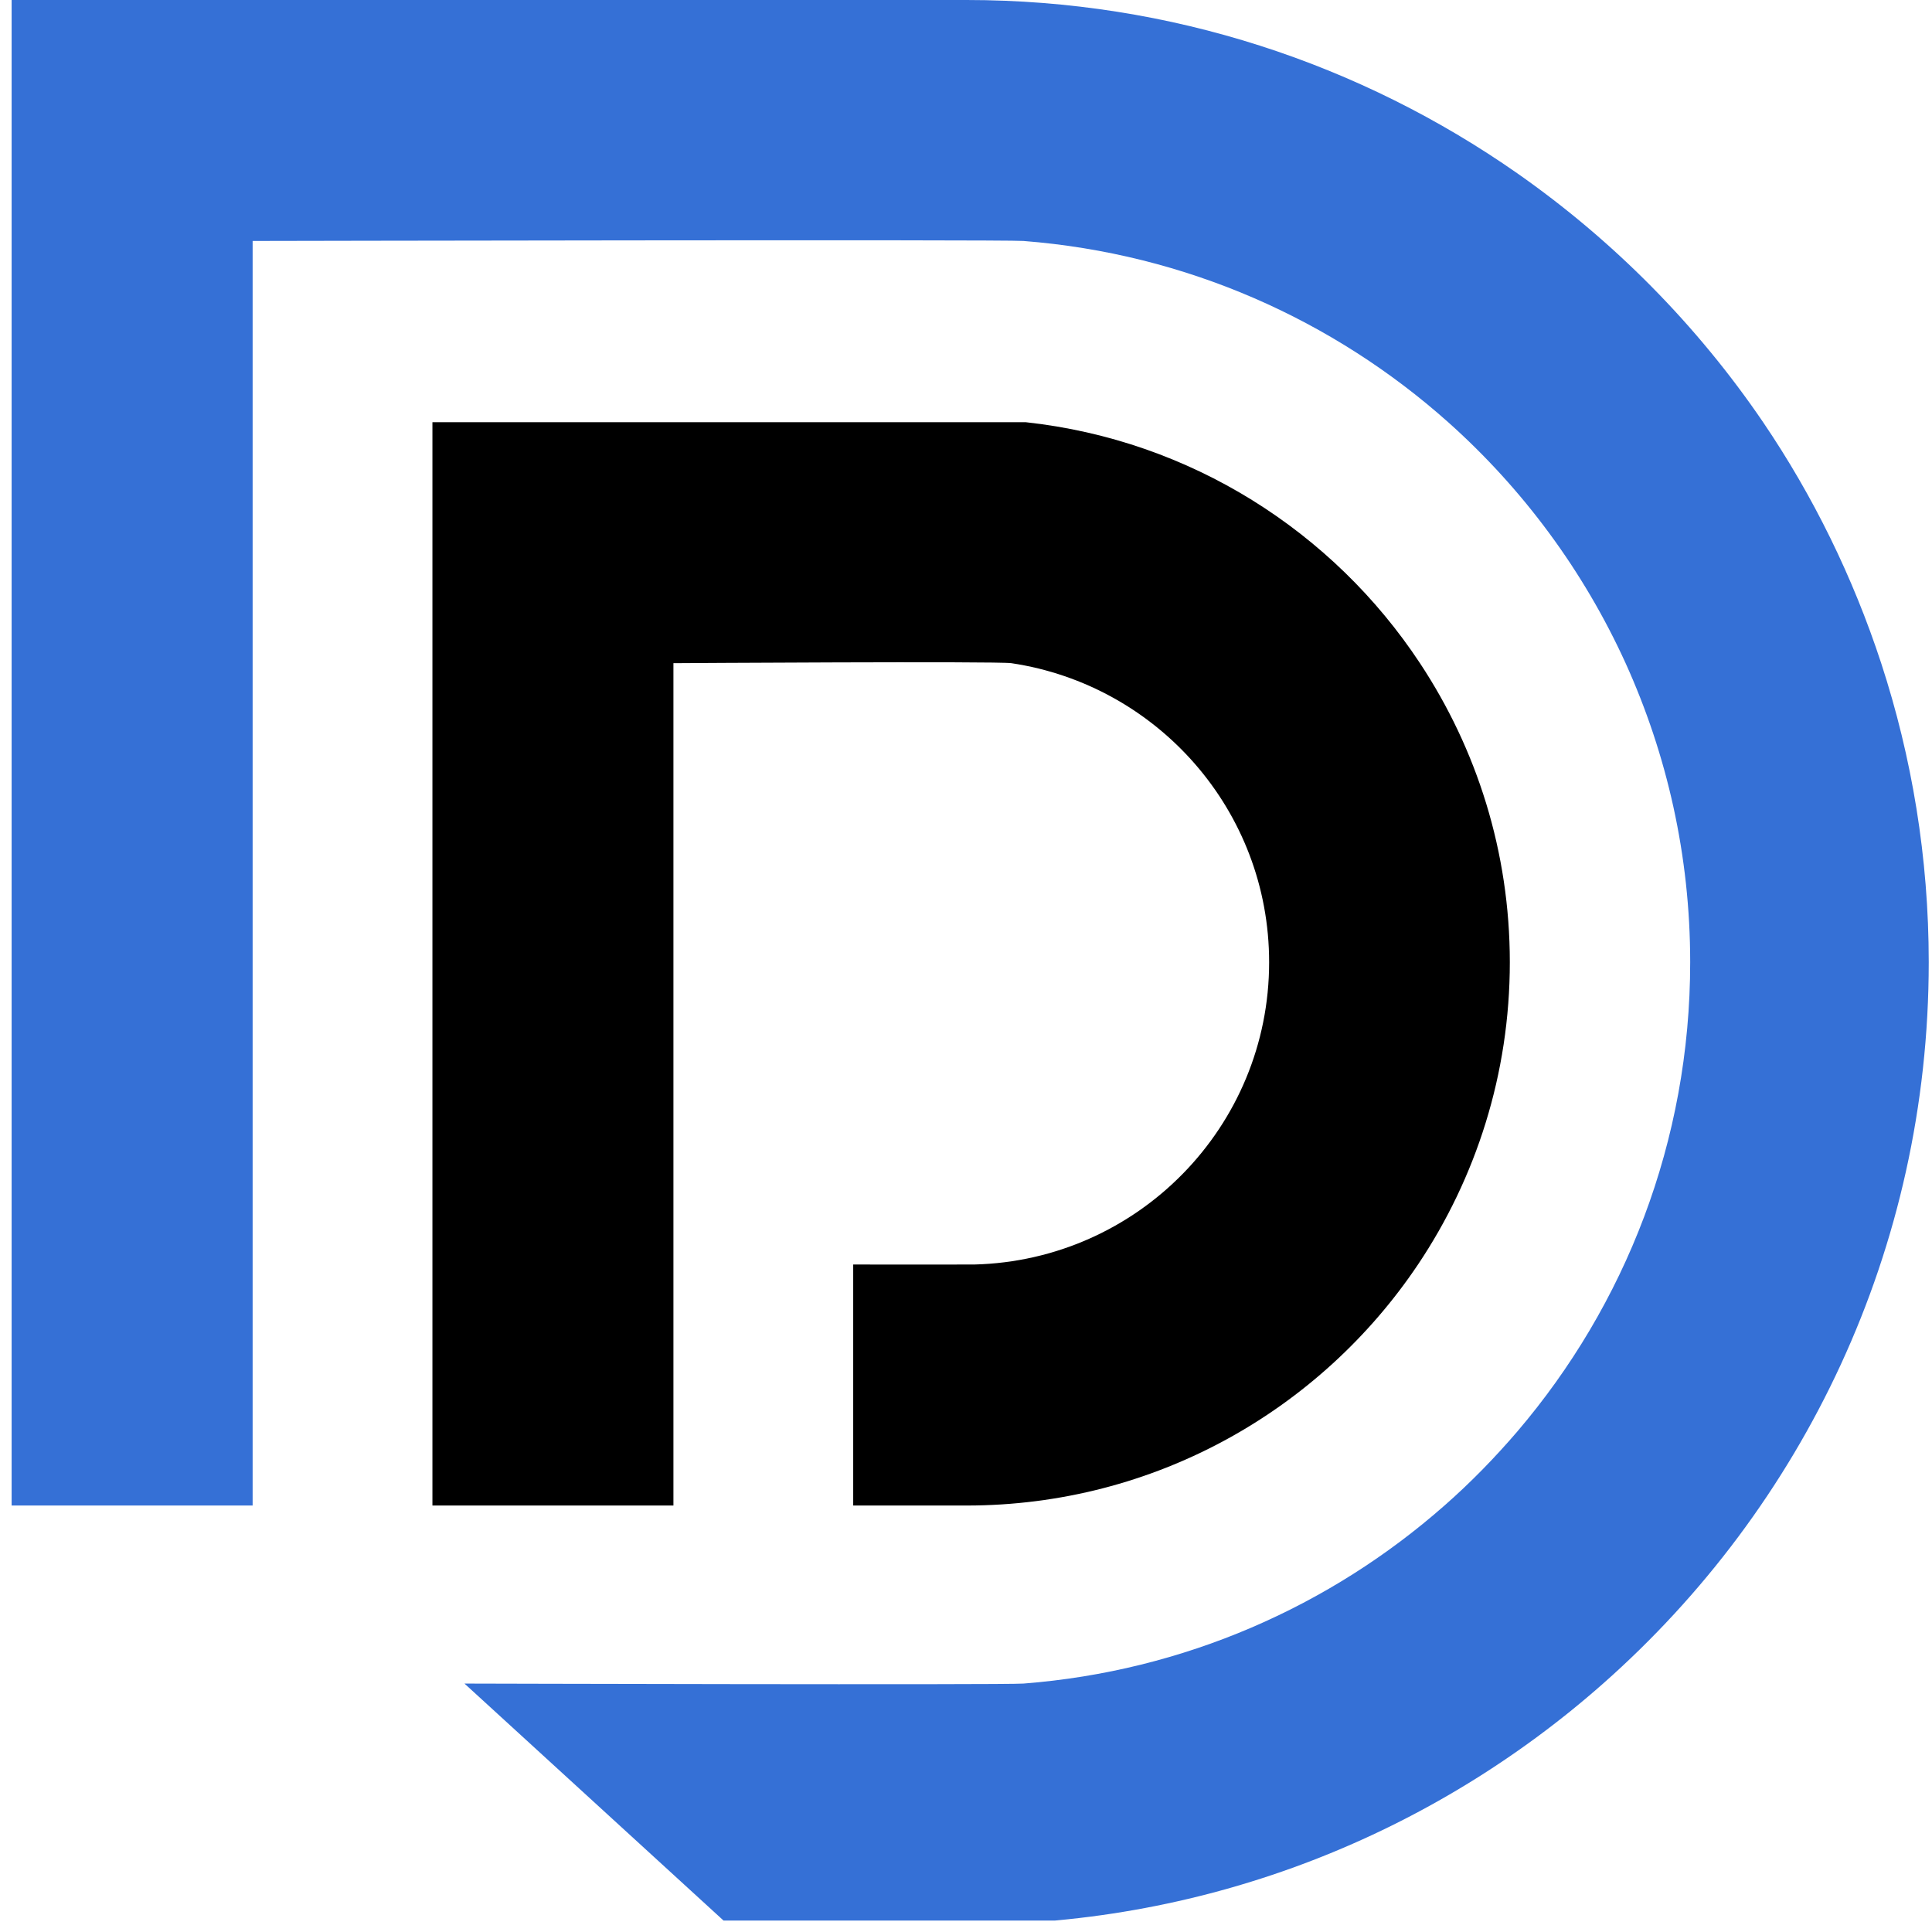
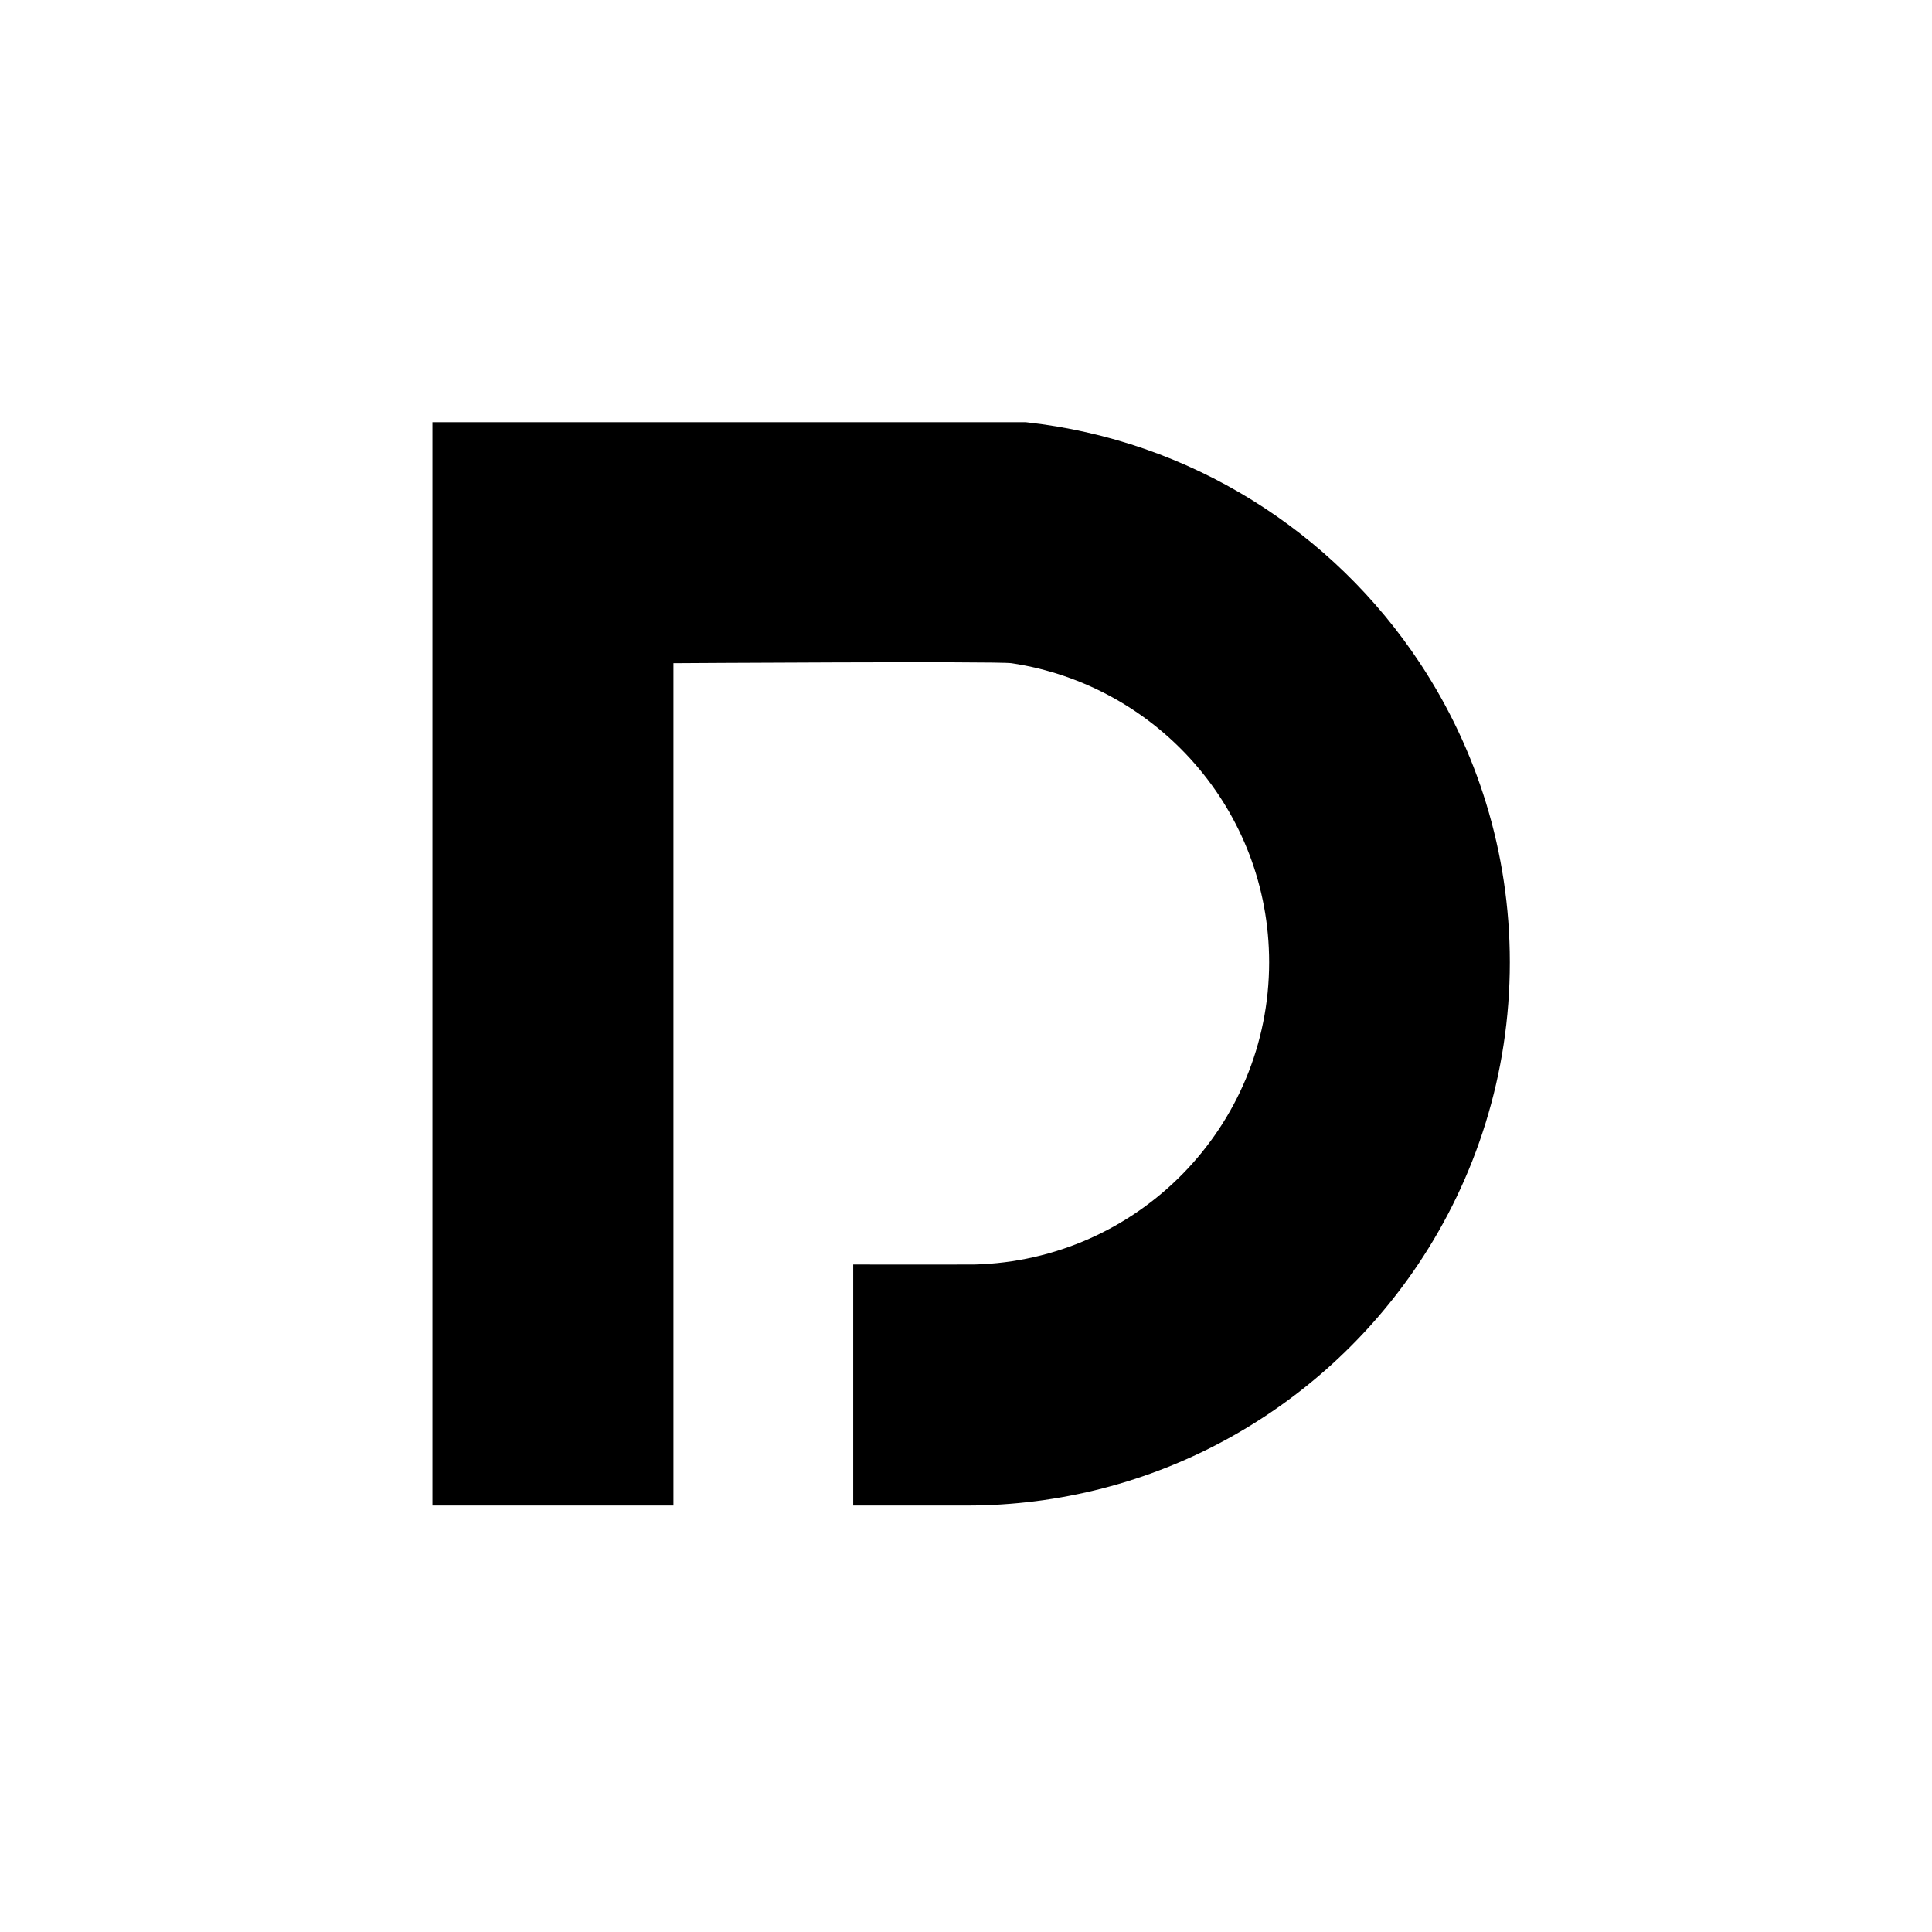
<svg xmlns="http://www.w3.org/2000/svg" width="225" viewBox="0 0 168.75 168.75" height="225" preserveAspectRatio="xMidYMid meet">
  <defs>
    <clipPath id="36843463cf">
      <path d="M 1.016 0 L 168.5 0 L 168.5 167.75 L 1.016 167.75 Z M 1.016 0 " clip-rule="nonzero" />
    </clipPath>
  </defs>
  <path fill="#000000" d="M 85.098 110.449 C 84.875 110.461 74.523 110.449 74.523 110.449 L 74.523 131.5 L 84.422 131.5 C 100.855 131.5 115.332 123.152 123.855 110.449 C 128.91 102.906 131.875 93.82 131.875 84.047 C 131.875 74.398 128.984 65.426 124.027 57.926 C 116.445 46.441 103.992 38.445 89.605 36.879 L 37.77 36.879 L 37.77 131.5 L 58.82 131.5 L 58.82 57.926 C 58.82 57.926 87.051 57.742 88.34 57.926 C 101.078 59.832 110.852 70.781 110.852 84.047 C 110.852 98.426 99.375 110.09 85.098 110.449 Z M 85.098 110.449 " fill-opacity="1" fill-rule="nonzero" />
  <g clip-path="url(#36843463cf)">
-     <path fill="#3570d6" d="M 164.312 57.926 C 161.844 50.395 158.367 43.312 154 36.879 C 148.219 28.383 140.922 21.012 132.516 15.129 C 118.887 5.609 102.316 0 84.422 0 L 1.016 0 L 1.016 131.5 L 22.066 131.5 L 22.066 21.047 C 22.066 21.047 87.754 20.91 89.391 21.047 C 103.594 22.152 116.469 27.945 126.492 36.879 C 133.027 42.711 138.32 49.867 141.988 57.926 C 145.602 65.902 147.629 74.738 147.629 84.047 C 147.629 99.699 141.938 114.016 132.512 125.055 C 130.547 127.344 128.434 129.512 126.168 131.5 C 116.195 140.285 103.43 145.965 89.391 147.051 C 87.754 147.18 40.57 147.051 40.57 147.051 L 63.582 168.102 L 84.422 168.102 C 105.746 168.102 125.203 160.141 140.023 147.051 C 157.465 131.648 168.465 109.148 168.465 84.047 C 168.465 74.922 167 66.148 164.312 57.926 Z M 164.312 57.926 " fill-opacity="1" fill-rule="nonzero" />
-   </g>
+     </g>
</svg>